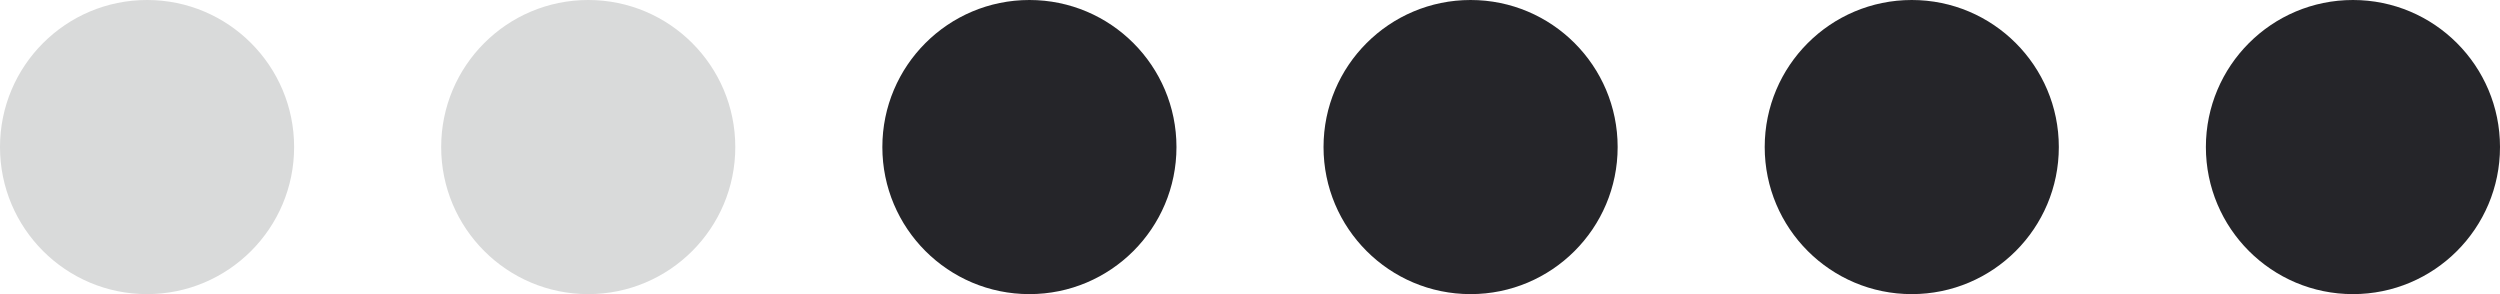
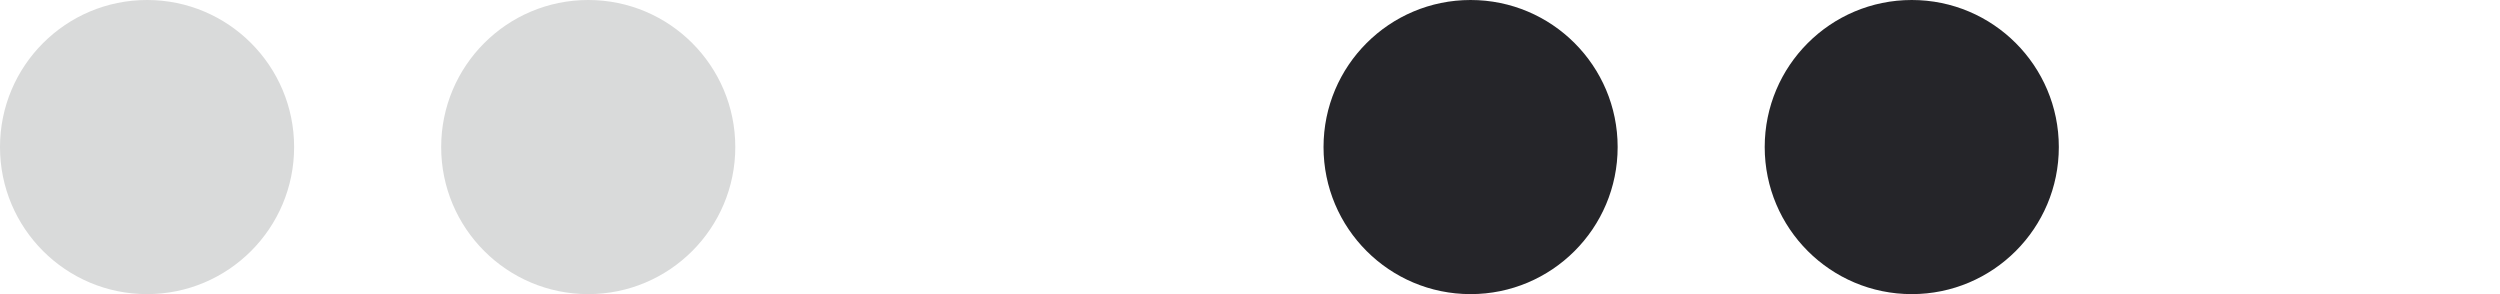
<svg xmlns="http://www.w3.org/2000/svg" width="68" height="8" viewBox="0 0 68 8" fill="none">
  <circle cx="4" cy="4" r="4" fill="#D9DADA" />
  <circle cx="16" cy="4" r="4" fill="#D9DADA" />
-   <circle cx="28" cy="4" r="4" fill="#252529" />
  <circle cx="40" cy="4" r="4" fill="#252529" />
  <circle cx="52" cy="4" r="4" fill="#252529" />
-   <circle cx="64" cy="4" r="4" fill="#252529" />
</svg>